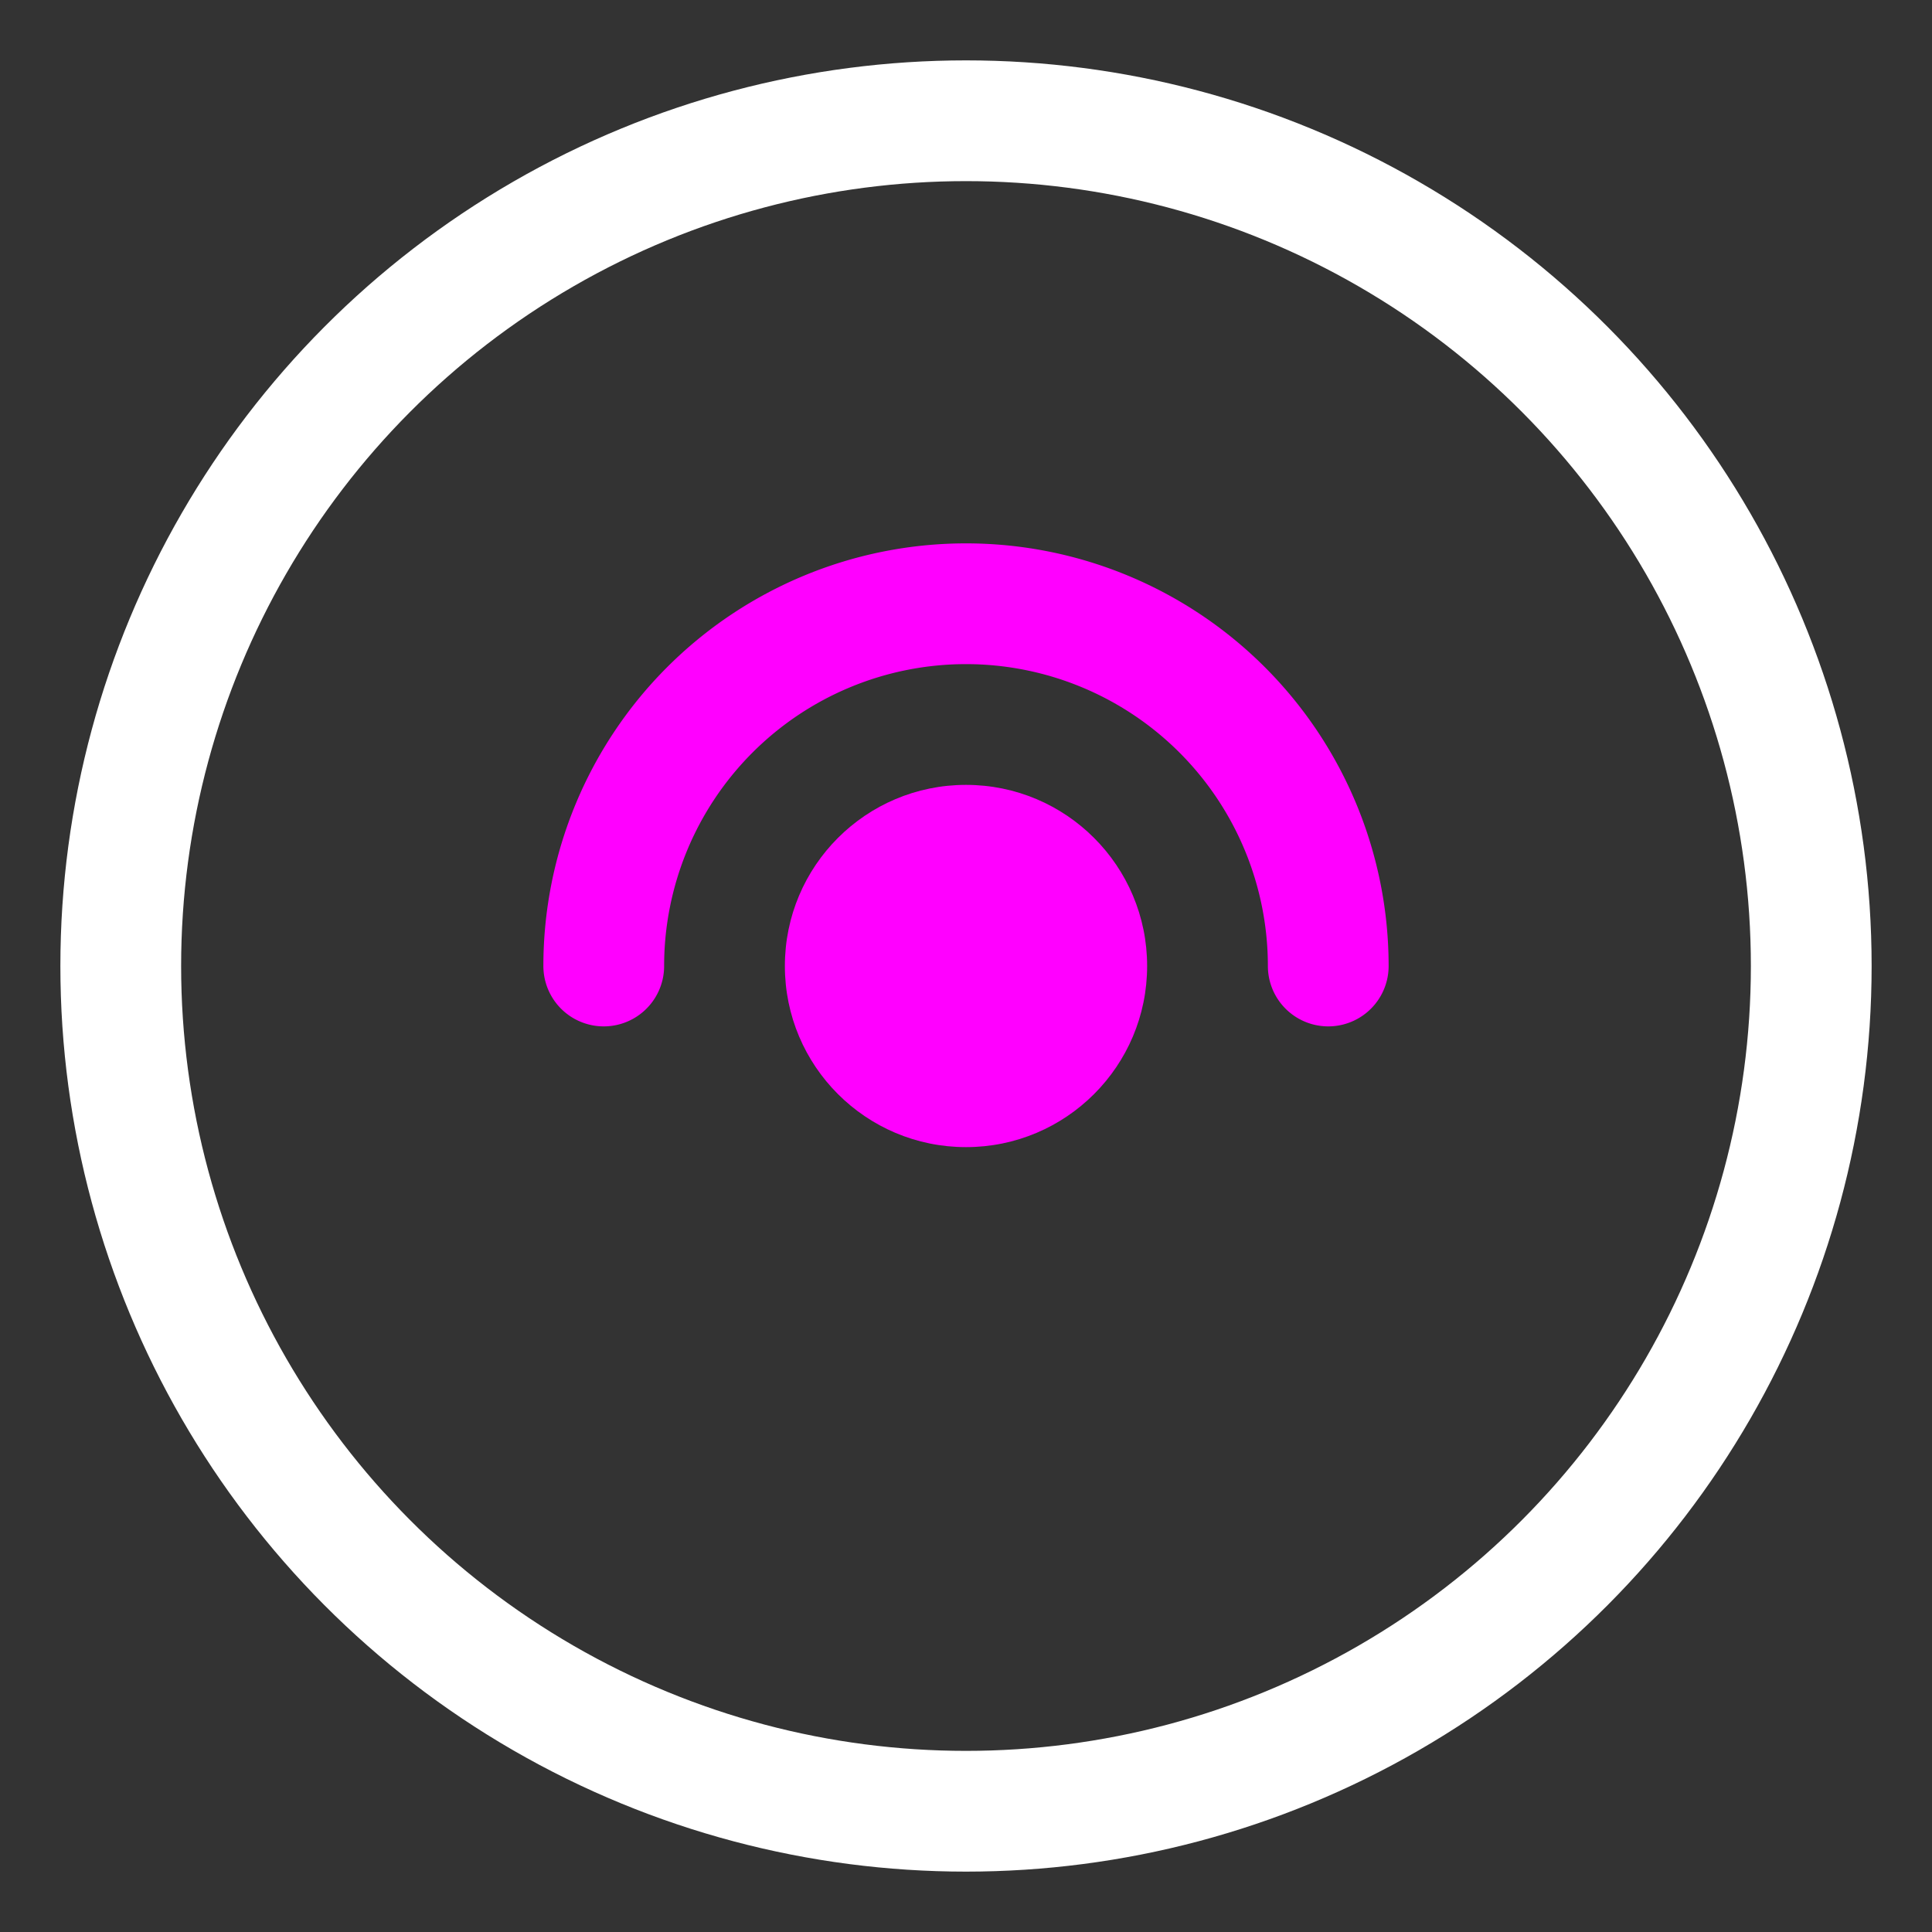
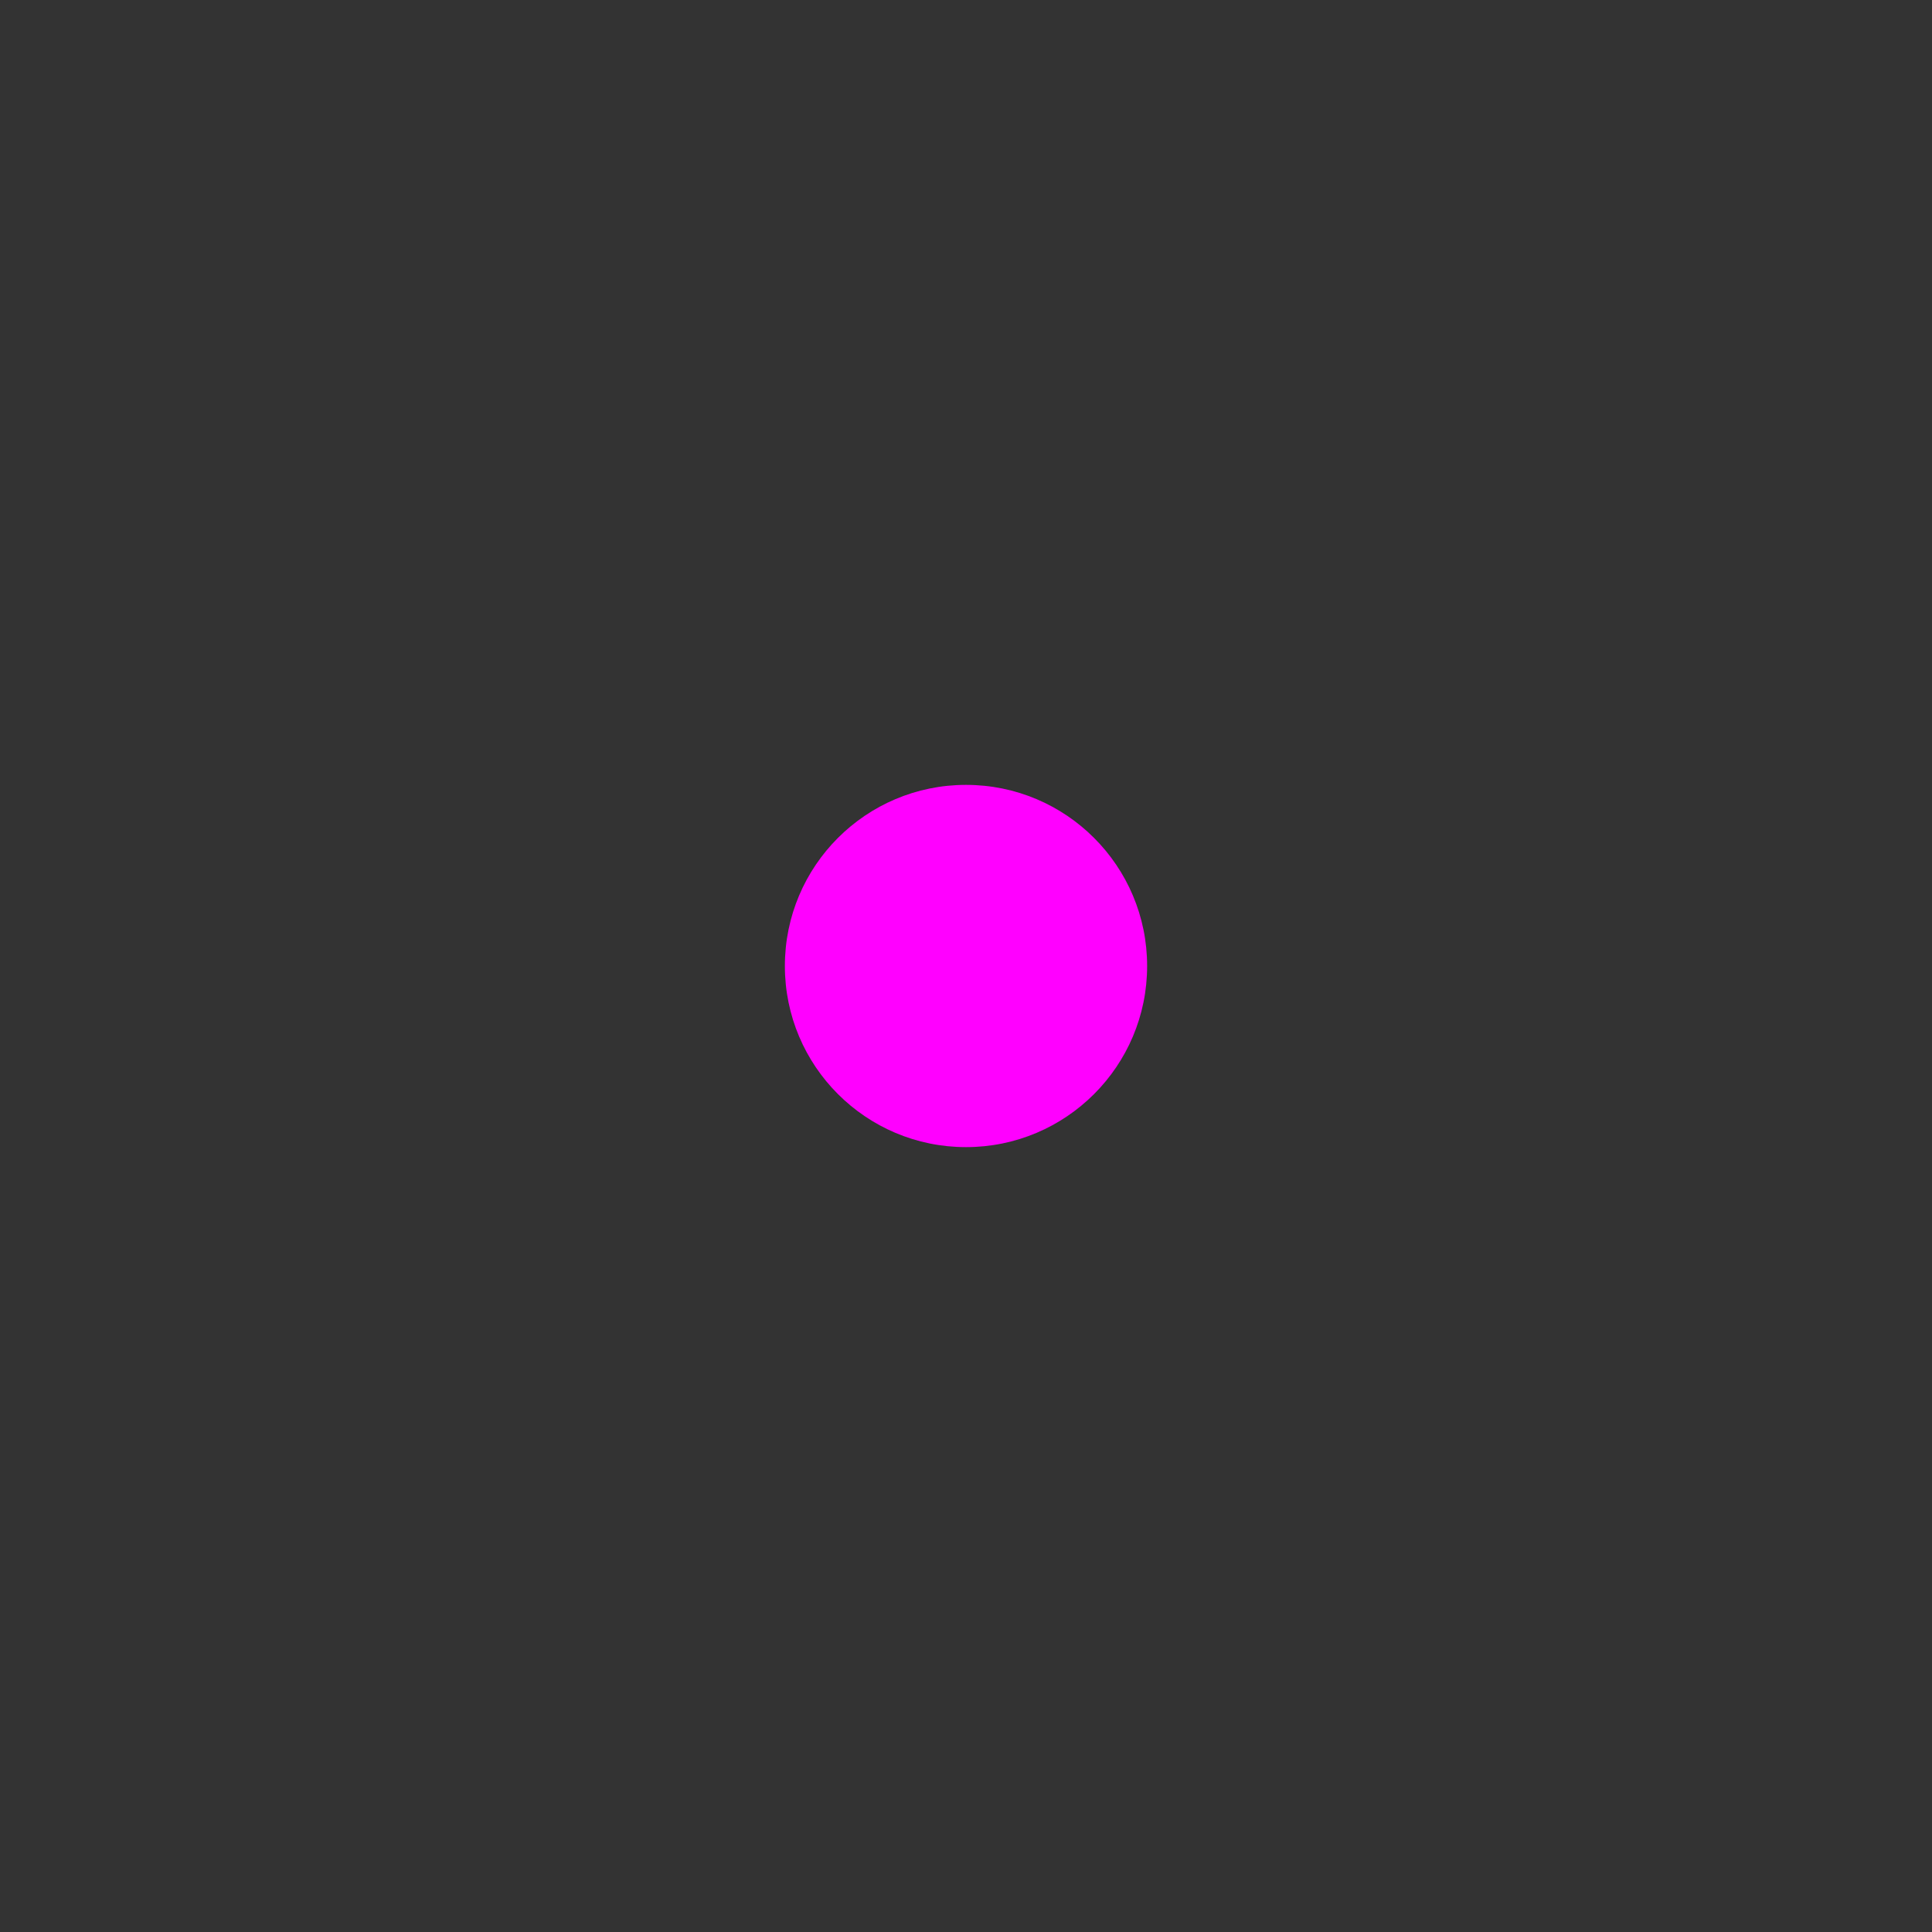
<svg xmlns="http://www.w3.org/2000/svg" viewBox="0 0 64 64">
  <rect x="0" y="0" width="64" height="64" fill="#333333" stroke="none" />
-   <circle cx="32" cy="32" r="28" fill="none" stroke="#fff" stroke-width="4" />
  <circle cx="32" cy="32" r="6" fill="#ff00ff" />
-   <path d="M20 32a12 12 0 0 1 24 0" fill="none" stroke="#ff00ff" stroke-width="4" stroke-linecap="round" />
</svg>